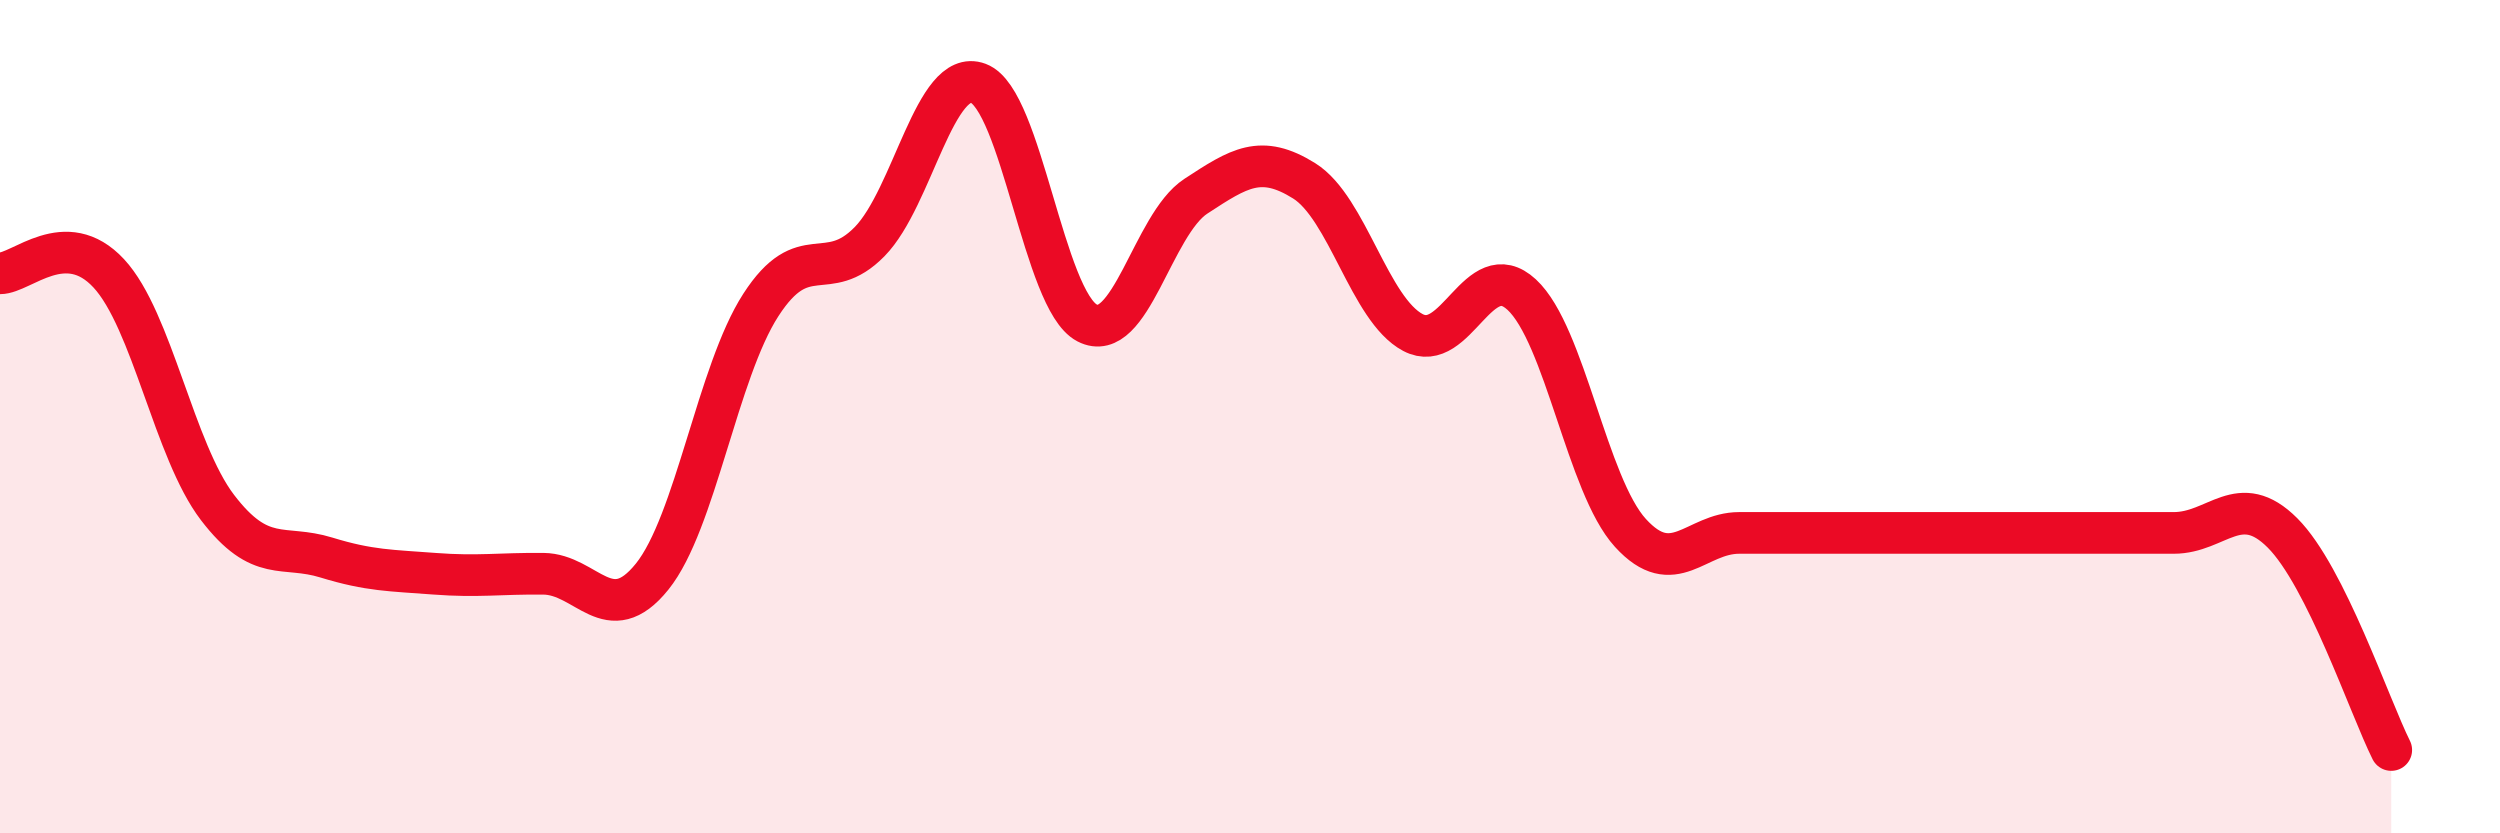
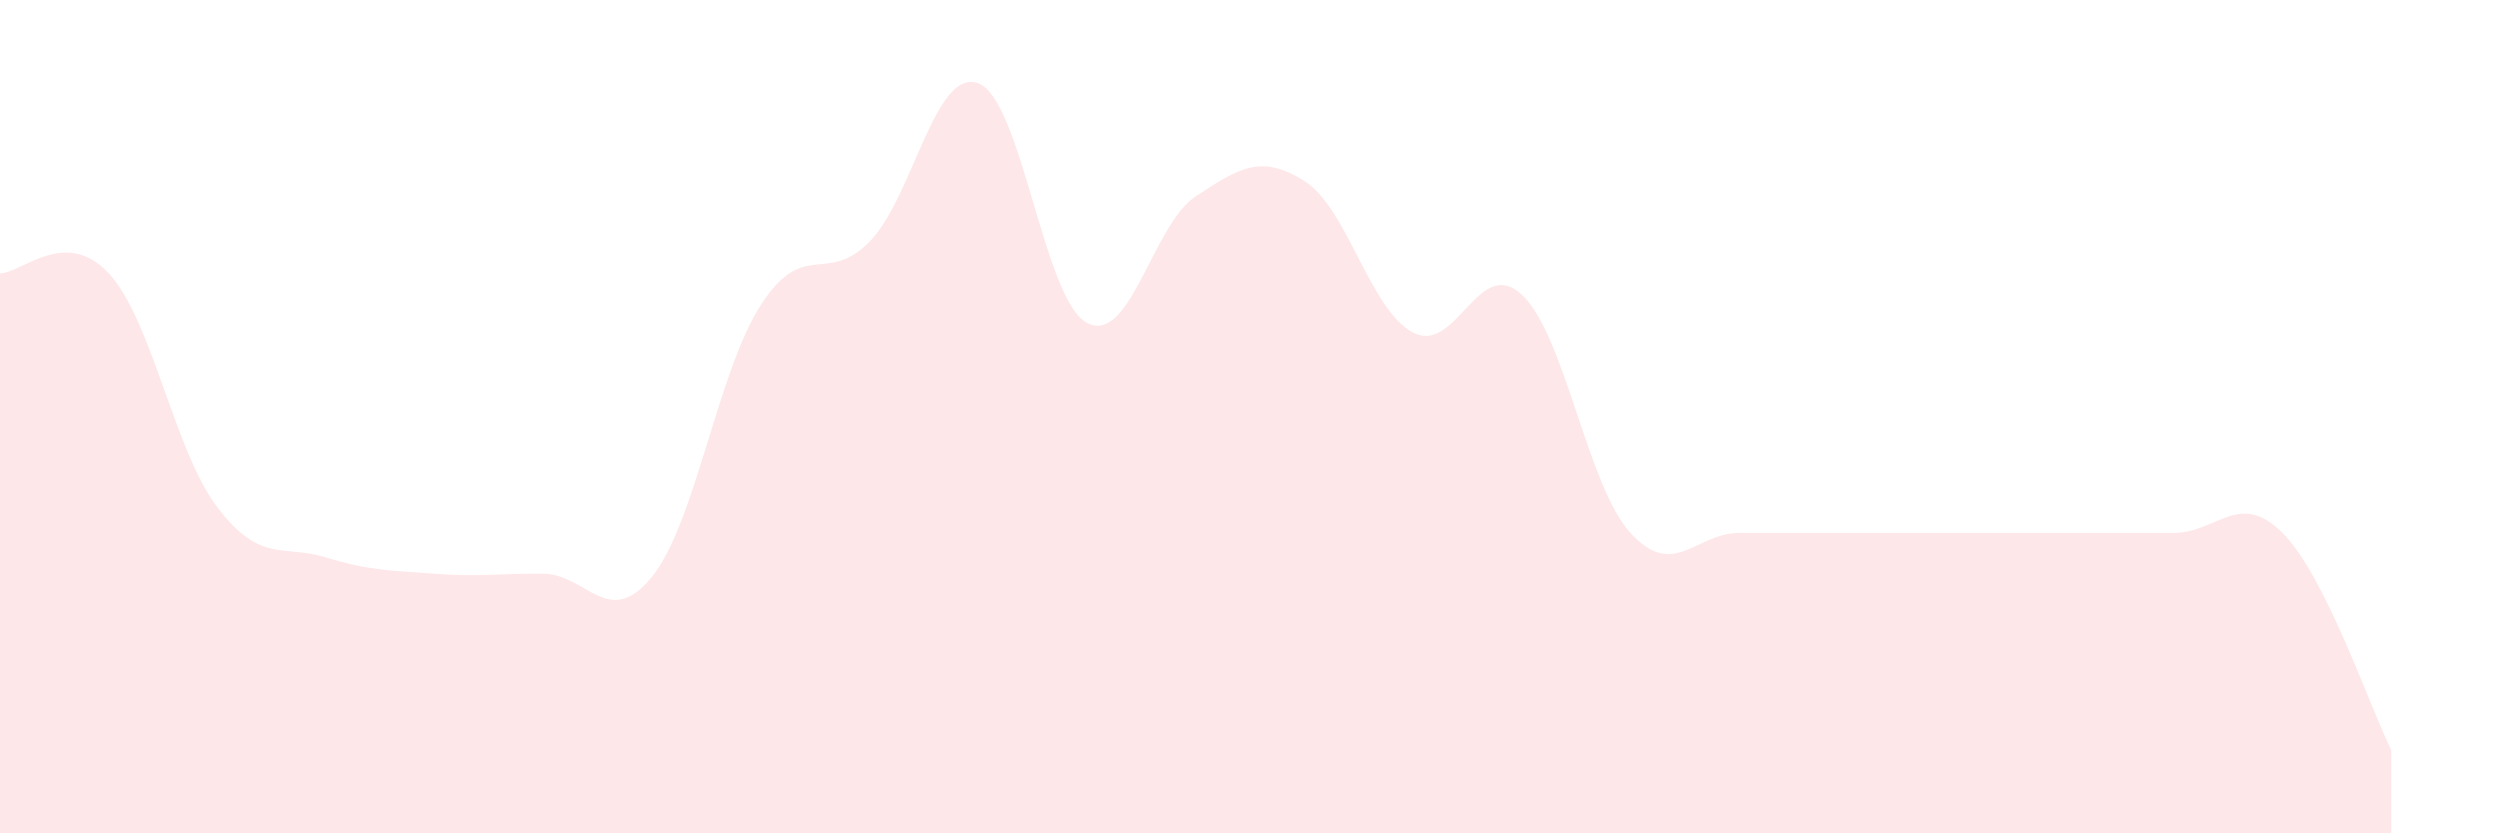
<svg xmlns="http://www.w3.org/2000/svg" width="60" height="20" viewBox="0 0 60 20">
  <path d="M 0,6.56 C 0.52,6.56 1.57,5.44 2.61,6.56 C 3.65,7.68 4.18,10.82 5.22,12.18 C 6.26,13.54 6.79,13.06 7.83,13.38 C 8.87,13.7 9.39,13.69 10.43,13.77 C 11.47,13.85 12,13.76 13.04,13.77 C 14.08,13.78 14.61,15.13 15.65,13.84 C 16.69,12.55 17.22,8.93 18.26,7.32 C 19.3,5.71 19.83,6.86 20.87,5.8 C 21.91,4.74 22.44,1.61 23.48,2 C 24.52,2.39 25.05,7.21 26.09,7.75 C 27.13,8.29 27.66,5.39 28.7,4.71 C 29.74,4.03 30.26,3.69 31.3,4.34 C 32.34,4.99 32.87,7.43 33.91,7.98 C 34.95,8.53 35.48,6.11 36.52,7.07 C 37.56,8.03 38.09,11.65 39.13,12.79 C 40.17,13.93 40.7,12.79 41.74,12.79 C 42.78,12.79 43.31,12.79 44.35,12.79 C 45.39,12.79 45.92,12.79 46.96,12.79 C 48,12.79 48.53,12.79 49.57,12.79 C 50.61,12.79 51.13,12.79 52.17,12.79 C 53.21,12.79 53.74,11.75 54.78,12.79 C 55.82,13.83 56.87,16.96 57.39,18L57.39 20L0 20Z" fill="#EB0A25" opacity="0.1" stroke-linecap="round" stroke-linejoin="round" />
-   <path d="M 0,6.56 C 0.52,6.56 1.57,5.44 2.61,6.56 C 3.65,7.68 4.18,10.82 5.22,12.18 C 6.26,13.54 6.79,13.06 7.83,13.38 C 8.87,13.7 9.39,13.69 10.43,13.77 C 11.47,13.85 12,13.76 13.04,13.77 C 14.08,13.78 14.61,15.13 15.65,13.84 C 16.69,12.55 17.22,8.93 18.26,7.32 C 19.3,5.71 19.83,6.86 20.87,5.8 C 21.91,4.74 22.44,1.61 23.48,2 C 24.52,2.39 25.05,7.21 26.09,7.75 C 27.13,8.29 27.66,5.39 28.7,4.71 C 29.74,4.03 30.26,3.69 31.3,4.34 C 32.34,4.99 32.87,7.43 33.91,7.98 C 34.95,8.53 35.48,6.11 36.52,7.07 C 37.56,8.03 38.09,11.65 39.13,12.79 C 40.17,13.93 40.7,12.79 41.74,12.79 C 42.78,12.79 43.31,12.79 44.35,12.79 C 45.39,12.79 45.92,12.79 46.96,12.79 C 48,12.79 48.53,12.79 49.57,12.79 C 50.61,12.79 51.13,12.79 52.17,12.79 C 53.21,12.79 53.74,11.75 54.78,12.79 C 55.82,13.83 56.87,16.96 57.39,18" stroke="#EB0A25" stroke-width="1" fill="none" stroke-linecap="round" stroke-linejoin="round" />
</svg>